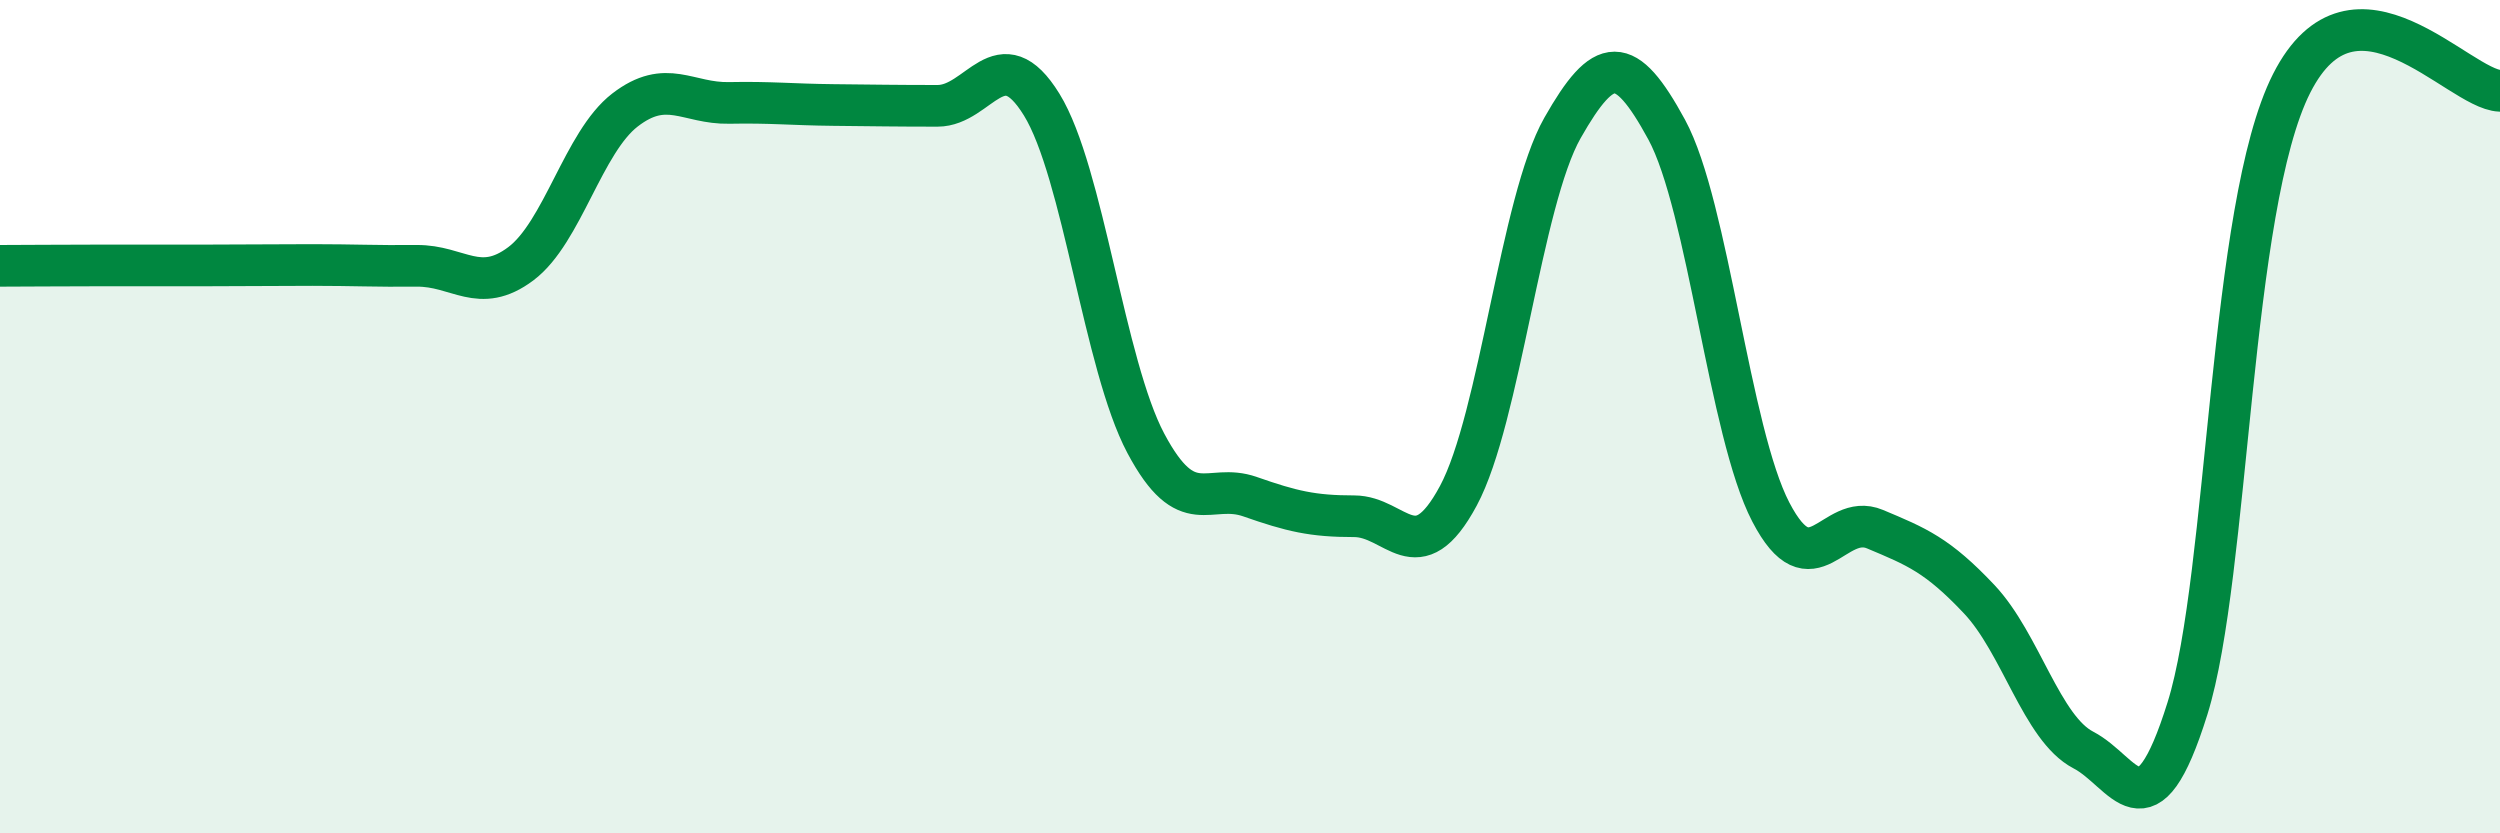
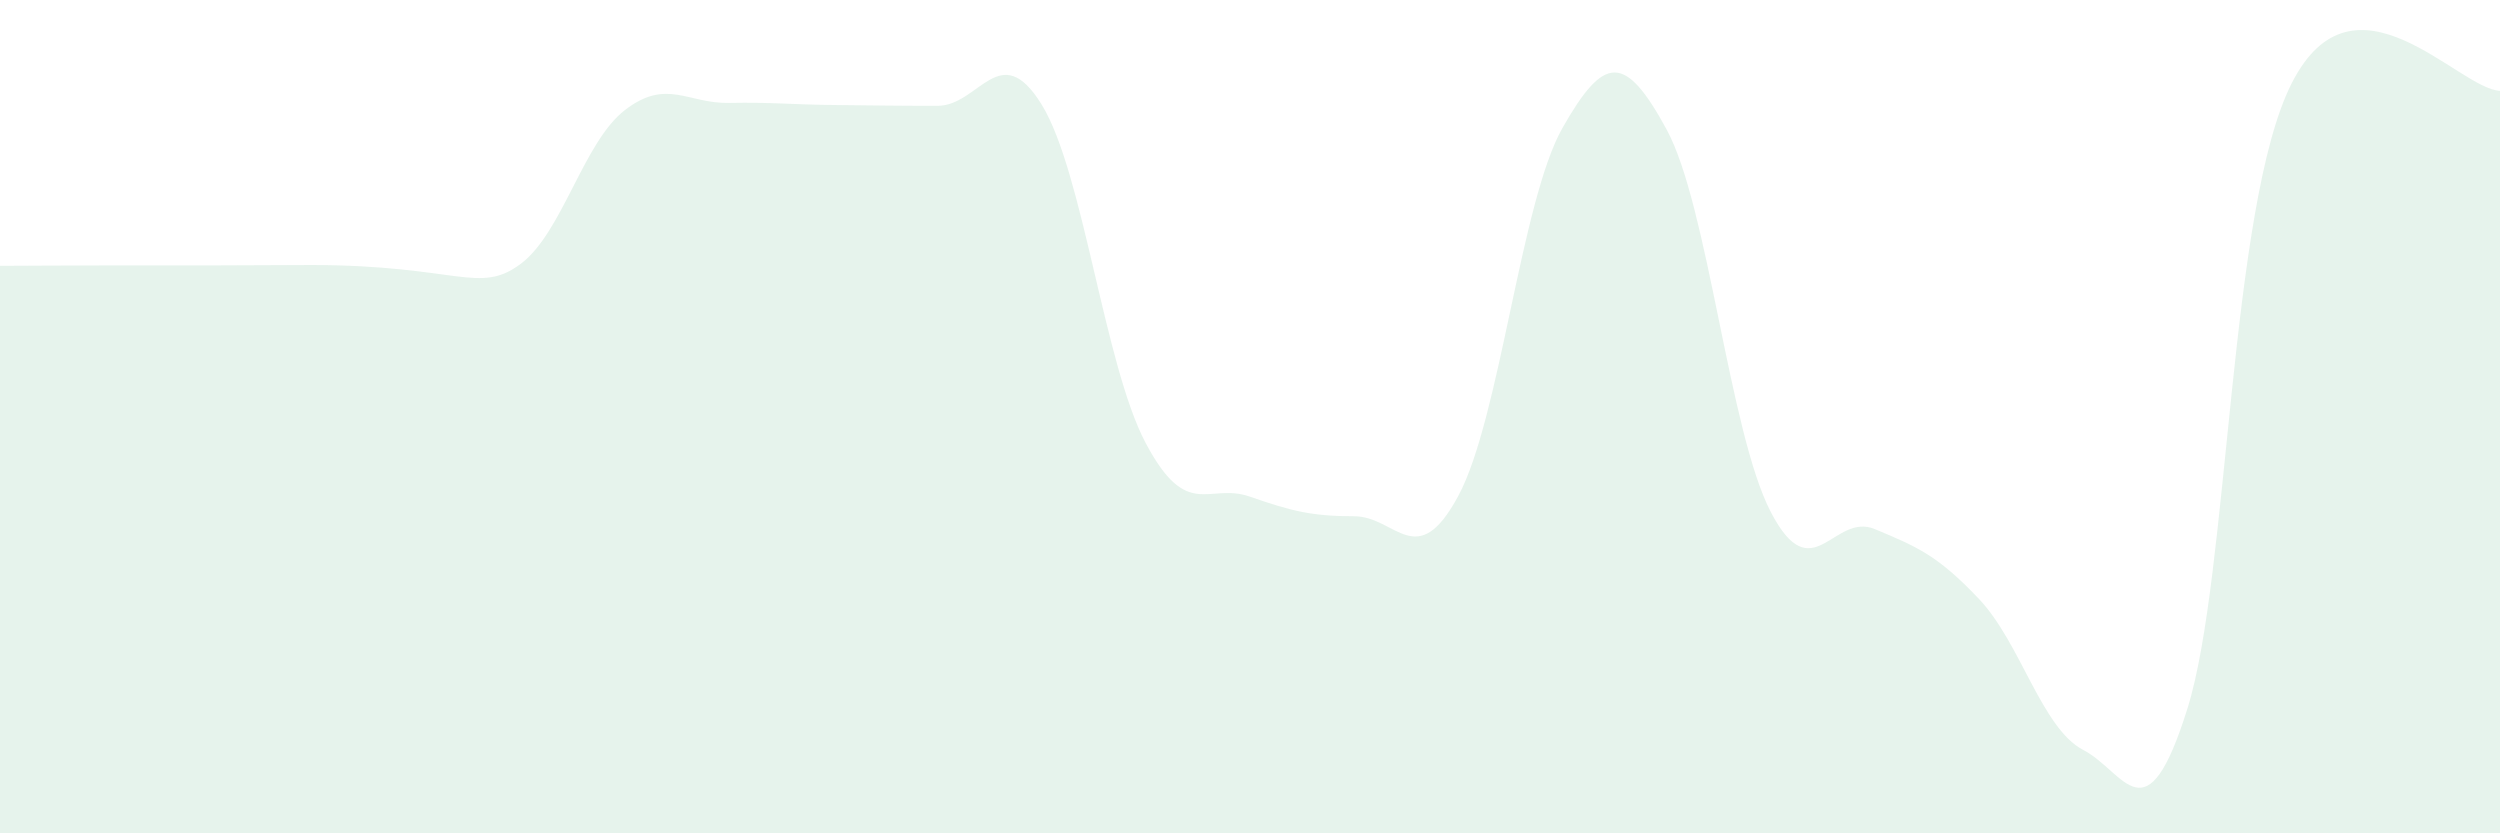
<svg xmlns="http://www.w3.org/2000/svg" width="60" height="20" viewBox="0 0 60 20">
-   <path d="M 0,6.38 C 0.5,6.38 1.5,6.37 2.5,6.37 C 3.5,6.37 4,6.37 5,6.37 C 6,6.37 6.5,6.36 7.5,6.36 C 8.5,6.36 9,6.39 10,6.38 C 11,6.37 11.5,7.08 12.5,6.33 C 13.5,5.58 14,3.41 15,2.64 C 16,1.87 16.5,2.49 17.5,2.47 C 18.5,2.45 19,2.51 20,2.52 C 21,2.53 21.5,2.54 22.5,2.54 C 23.5,2.54 24,0.89 25,2.51 C 26,4.13 26.5,8.76 27.5,10.64 C 28.5,12.52 29,11.57 30,11.92 C 31,12.27 31.5,12.39 32.5,12.39 C 33.5,12.39 34,13.76 35,11.9 C 36,10.04 36.5,4.83 37.5,3.07 C 38.5,1.31 39,1.27 40,3.11 C 41,4.95 41.5,10.37 42.5,12.29 C 43.5,14.21 44,12.28 45,12.7 C 46,13.12 46.5,13.32 47.5,14.38 C 48.5,15.44 49,17.48 50,18 C 51,18.52 51.5,20.2 52.5,17 C 53.5,13.8 53.5,4.96 55,2 C 56.5,-0.96 59,2.14 60,2.18L60 20L0 20Z" fill="#008740" opacity="0.1" stroke-linecap="round" stroke-linejoin="round" />
-   <path d="M 0,6.38 C 0.5,6.38 1.5,6.37 2.5,6.37 C 3.5,6.37 4,6.37 5,6.37 C 6,6.37 6.5,6.36 7.5,6.36 C 8.5,6.36 9,6.39 10,6.38 C 11,6.37 11.5,7.08 12.5,6.33 C 13.5,5.58 14,3.41 15,2.64 C 16,1.87 16.5,2.49 17.5,2.47 C 18.5,2.45 19,2.51 20,2.52 C 21,2.53 21.5,2.54 22.5,2.54 C 23.5,2.54 24,0.89 25,2.51 C 26,4.13 26.5,8.76 27.5,10.64 C 28.5,12.52 29,11.57 30,11.92 C 31,12.27 31.5,12.39 32.5,12.39 C 33.5,12.39 34,13.76 35,11.9 C 36,10.04 36.5,4.83 37.5,3.07 C 38.5,1.31 39,1.27 40,3.11 C 41,4.95 41.5,10.37 42.5,12.29 C 43.5,14.21 44,12.28 45,12.7 C 46,13.12 46.5,13.32 47.5,14.38 C 48.5,15.44 49,17.48 50,18 C 51,18.52 51.5,20.2 52.5,17 C 53.5,13.8 53.5,4.96 55,2 C 56.5,-0.96 59,2.14 60,2.18" stroke="#008740" stroke-width="1" fill="none" stroke-linecap="round" stroke-linejoin="round" />
+   <path d="M 0,6.38 C 0.5,6.38 1.5,6.37 2.5,6.37 C 3.5,6.37 4,6.37 5,6.37 C 6,6.37 6.5,6.36 7.5,6.36 C 11,6.37 11.5,7.08 12.5,6.33 C 13.5,5.58 14,3.41 15,2.64 C 16,1.87 16.5,2.49 17.5,2.47 C 18.5,2.45 19,2.51 20,2.52 C 21,2.53 21.5,2.54 22.5,2.54 C 23.5,2.54 24,0.89 25,2.51 C 26,4.13 26.5,8.76 27.5,10.64 C 28.5,12.52 29,11.57 30,11.92 C 31,12.27 31.5,12.39 32.5,12.39 C 33.5,12.39 34,13.76 35,11.9 C 36,10.04 36.5,4.83 37.5,3.07 C 38.5,1.31 39,1.27 40,3.11 C 41,4.95 41.5,10.37 42.5,12.29 C 43.5,14.21 44,12.28 45,12.7 C 46,13.12 46.5,13.32 47.5,14.38 C 48.5,15.44 49,17.48 50,18 C 51,18.52 51.5,20.2 52.5,17 C 53.5,13.8 53.5,4.96 55,2 C 56.5,-0.96 59,2.14 60,2.18L60 20L0 20Z" fill="#008740" opacity="0.1" stroke-linecap="round" stroke-linejoin="round" />
</svg>